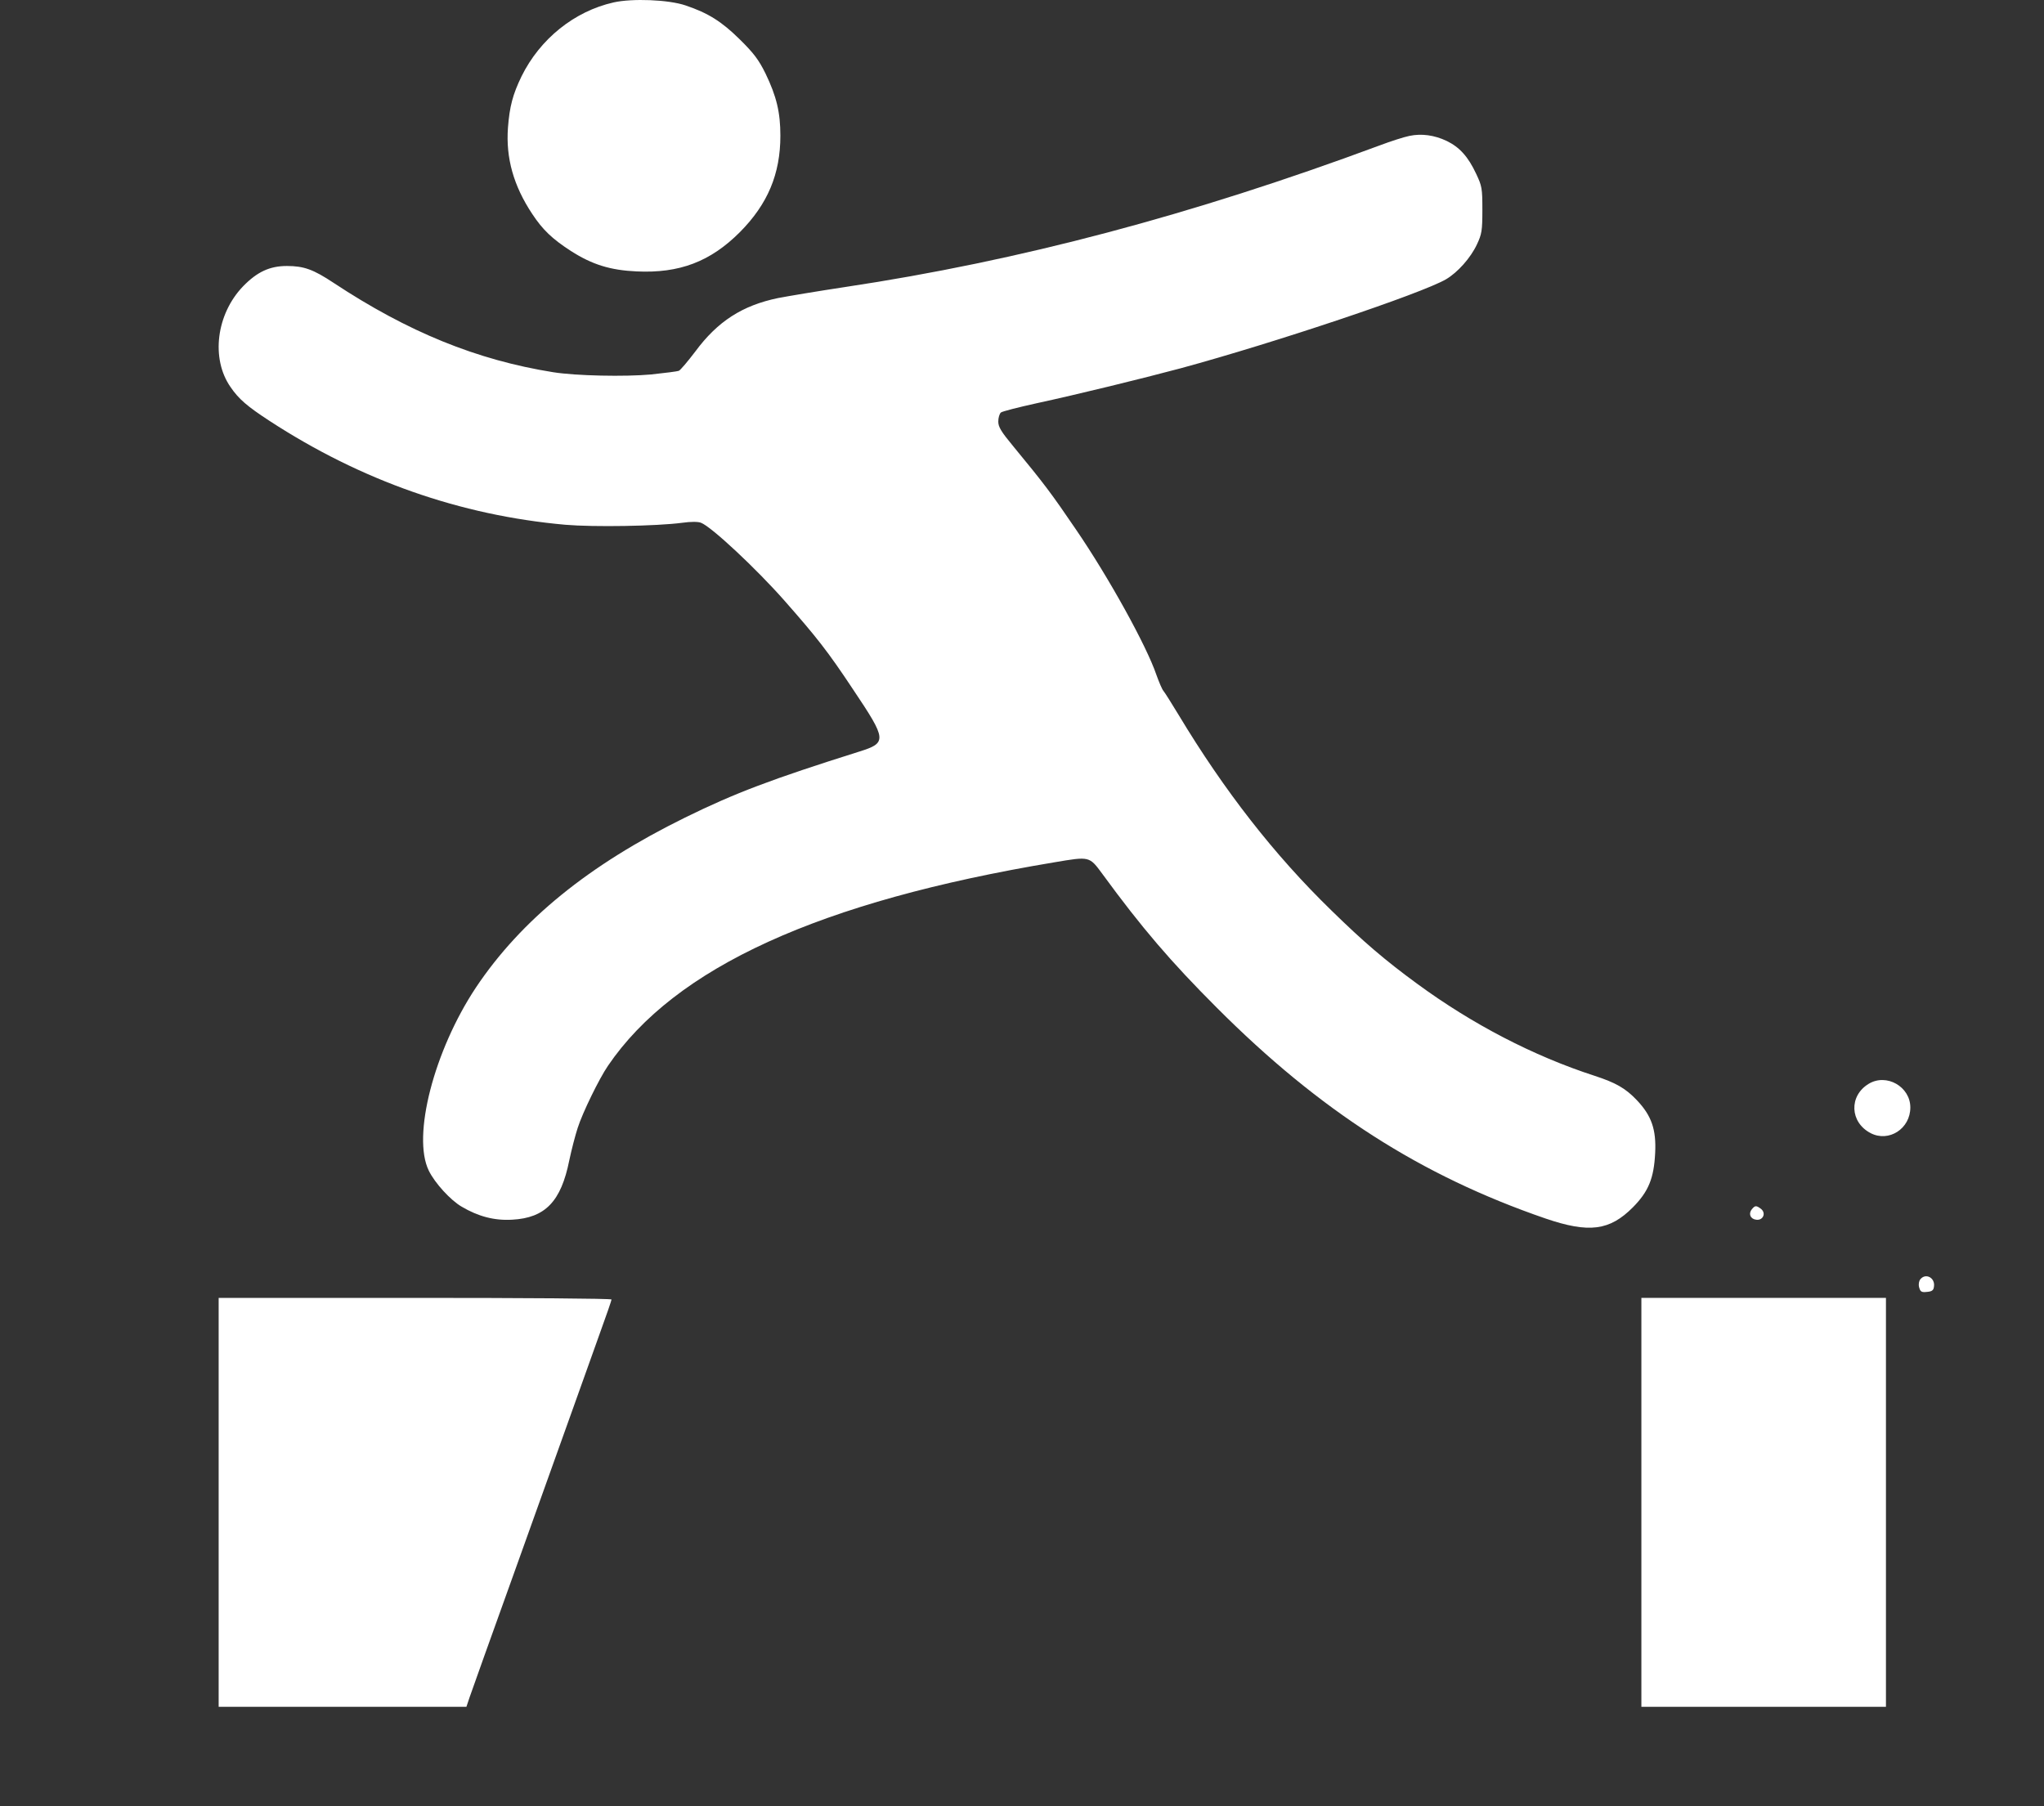
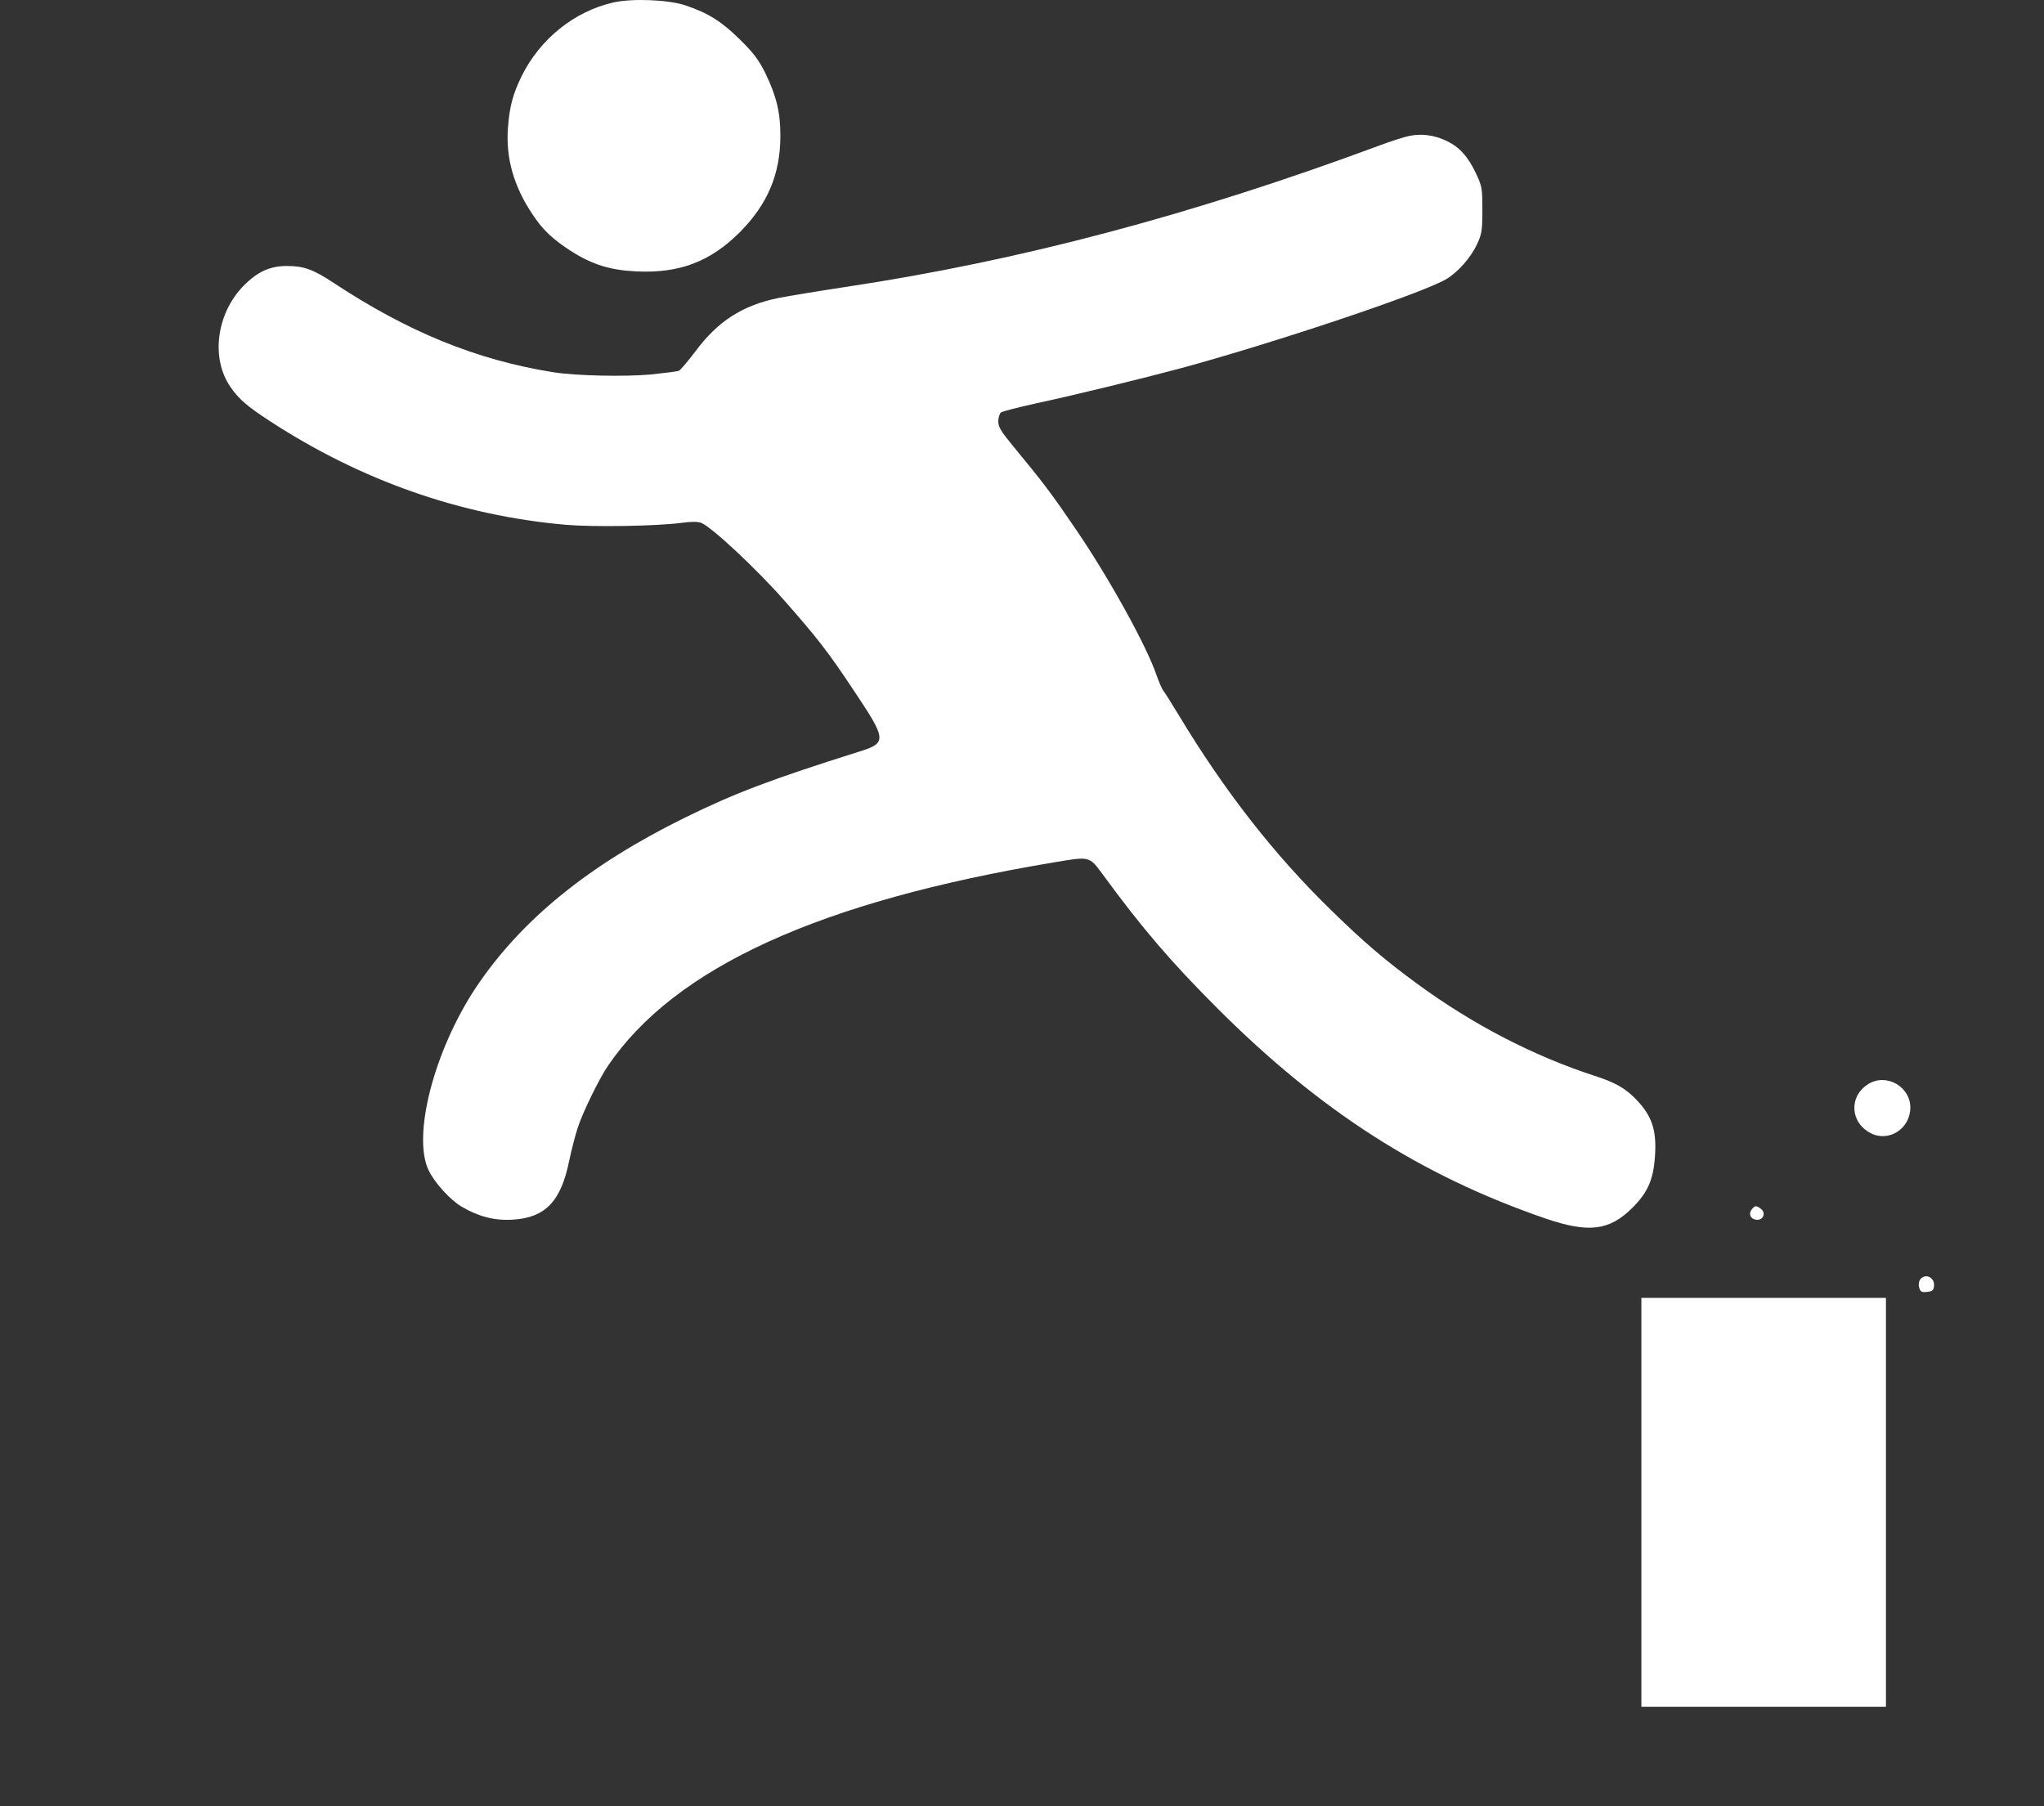
<svg xmlns="http://www.w3.org/2000/svg" width="43" height="38" viewBox="0 0 43 38" fill="none">
  <rect x="0" y="0" width="43" height="38" fill="#333333" stroke="none" />
  <g clip-path="url(#clip0_10186_87861)">
    <path d="M12.908 0.051C12.082 0.237 11.361 0.819 10.973 1.603C10.787 1.987 10.72 2.24 10.686 2.687C10.639 3.323 10.804 3.91 11.196 4.5C11.415 4.833 11.618 5.027 12.01 5.28C12.457 5.567 12.841 5.685 13.393 5.71C14.291 5.752 14.941 5.508 15.565 4.884C16.151 4.293 16.417 3.661 16.417 2.855C16.417 2.366 16.337 2.029 16.105 1.548C15.961 1.257 15.86 1.122 15.565 0.831C15.181 0.452 14.899 0.275 14.422 0.114C14.064 -0.008 13.3 -0.037 12.908 0.051Z" fill="white" />
    <path d="M29.65 2.859C29.544 2.88 29.262 2.969 29.017 3.062C25.074 4.525 21.452 5.487 17.775 6.039C17.218 6.123 16.585 6.229 16.366 6.271C15.616 6.427 15.097 6.76 14.629 7.393C14.469 7.603 14.313 7.789 14.279 7.802C14.245 7.814 13.984 7.848 13.697 7.878C13.145 7.928 12.116 7.907 11.639 7.831C10.028 7.574 8.582 6.984 7.017 5.95C6.591 5.668 6.393 5.596 6.035 5.596C5.676 5.596 5.411 5.718 5.115 6.022C4.55 6.608 4.432 7.544 4.85 8.143C5.023 8.396 5.2 8.548 5.672 8.856C7.603 10.113 9.682 10.842 11.892 11.04C12.487 11.091 13.811 11.07 14.355 10.998C14.532 10.973 14.684 10.973 14.747 10.998C14.962 11.078 15.907 11.96 16.505 12.639C17.184 13.41 17.416 13.705 17.948 14.507C18.66 15.569 18.665 15.628 18.07 15.814C16.235 16.392 15.464 16.683 14.41 17.201C12.385 18.197 10.964 19.352 10.011 20.777C9.13 22.106 8.666 23.902 9.02 24.627C9.147 24.889 9.48 25.252 9.712 25.386C10.062 25.593 10.403 25.682 10.774 25.66C11.47 25.623 11.803 25.277 11.976 24.412C12.023 24.189 12.103 23.881 12.153 23.729C12.255 23.409 12.605 22.692 12.79 22.422C14.199 20.351 17.243 18.964 22.177 18.142C22.928 18.015 22.915 18.011 23.194 18.39C24.024 19.525 24.636 20.238 25.597 21.199C27.769 23.375 29.89 24.733 32.513 25.635C33.428 25.947 33.862 25.892 34.352 25.399C34.681 25.066 34.794 24.788 34.82 24.256C34.845 23.763 34.744 23.472 34.436 23.147C34.2 22.898 33.997 22.78 33.546 22.633C32.256 22.215 30.97 21.545 29.814 20.697C29.139 20.204 28.676 19.807 28.009 19.154C26.807 17.986 25.753 16.632 24.796 15.042C24.648 14.798 24.505 14.57 24.476 14.536C24.446 14.502 24.383 14.351 24.328 14.199C24.121 13.587 23.32 12.141 22.637 11.142C22.114 10.374 21.979 10.193 21.308 9.379C21.064 9.084 21.001 8.982 21.001 8.869C21.001 8.788 21.026 8.708 21.055 8.679C21.085 8.654 21.422 8.569 21.802 8.485C22.679 8.295 24.007 7.97 24.842 7.747C26.816 7.211 29.911 6.174 30.421 5.875C30.666 5.731 30.94 5.423 31.071 5.141C31.172 4.926 31.185 4.854 31.185 4.415C31.185 3.96 31.176 3.914 31.054 3.656C30.885 3.294 30.704 3.096 30.434 2.965C30.177 2.843 29.907 2.805 29.65 2.859Z" fill="white" />
    <path d="M39.311 22.802C38.893 23.055 38.914 23.611 39.353 23.839C39.736 24.037 40.188 23.746 40.188 23.299C40.188 22.861 39.686 22.574 39.311 22.802Z" fill="white" />
    <path d="M36.857 25.437C36.776 25.534 36.823 25.648 36.949 25.661C37.093 25.678 37.16 25.517 37.042 25.429C36.945 25.357 36.92 25.361 36.857 25.437Z" fill="white" />
    <path d="M40.399 26.913C40.369 26.951 40.356 27.019 40.373 27.082C40.399 27.175 40.42 27.192 40.538 27.179C40.643 27.171 40.677 27.145 40.685 27.069C40.715 26.884 40.512 26.774 40.399 26.913Z" fill="white" />
-     <path d="M4.6 31.606V35.908H7.206H9.812L9.88 35.705C9.918 35.596 10.348 34.385 10.841 33.019C11.33 31.649 11.883 30.114 12.064 29.603C12.245 29.093 12.503 28.38 12.629 28.022C12.76 27.663 12.865 27.356 12.865 27.339C12.865 27.318 11.006 27.305 8.733 27.305H4.6V31.606Z" fill="white" />
    <path d="M34.53 31.606V35.908H37.103H39.675V31.606V27.305H37.103H34.53V31.606Z" fill="white" />
  </g>
  <defs>
    <clipPath id="clip0_10186_87861">
      <rect width="42.676" height="37.688" fill="white" />
    </clipPath>
  </defs>
</svg>